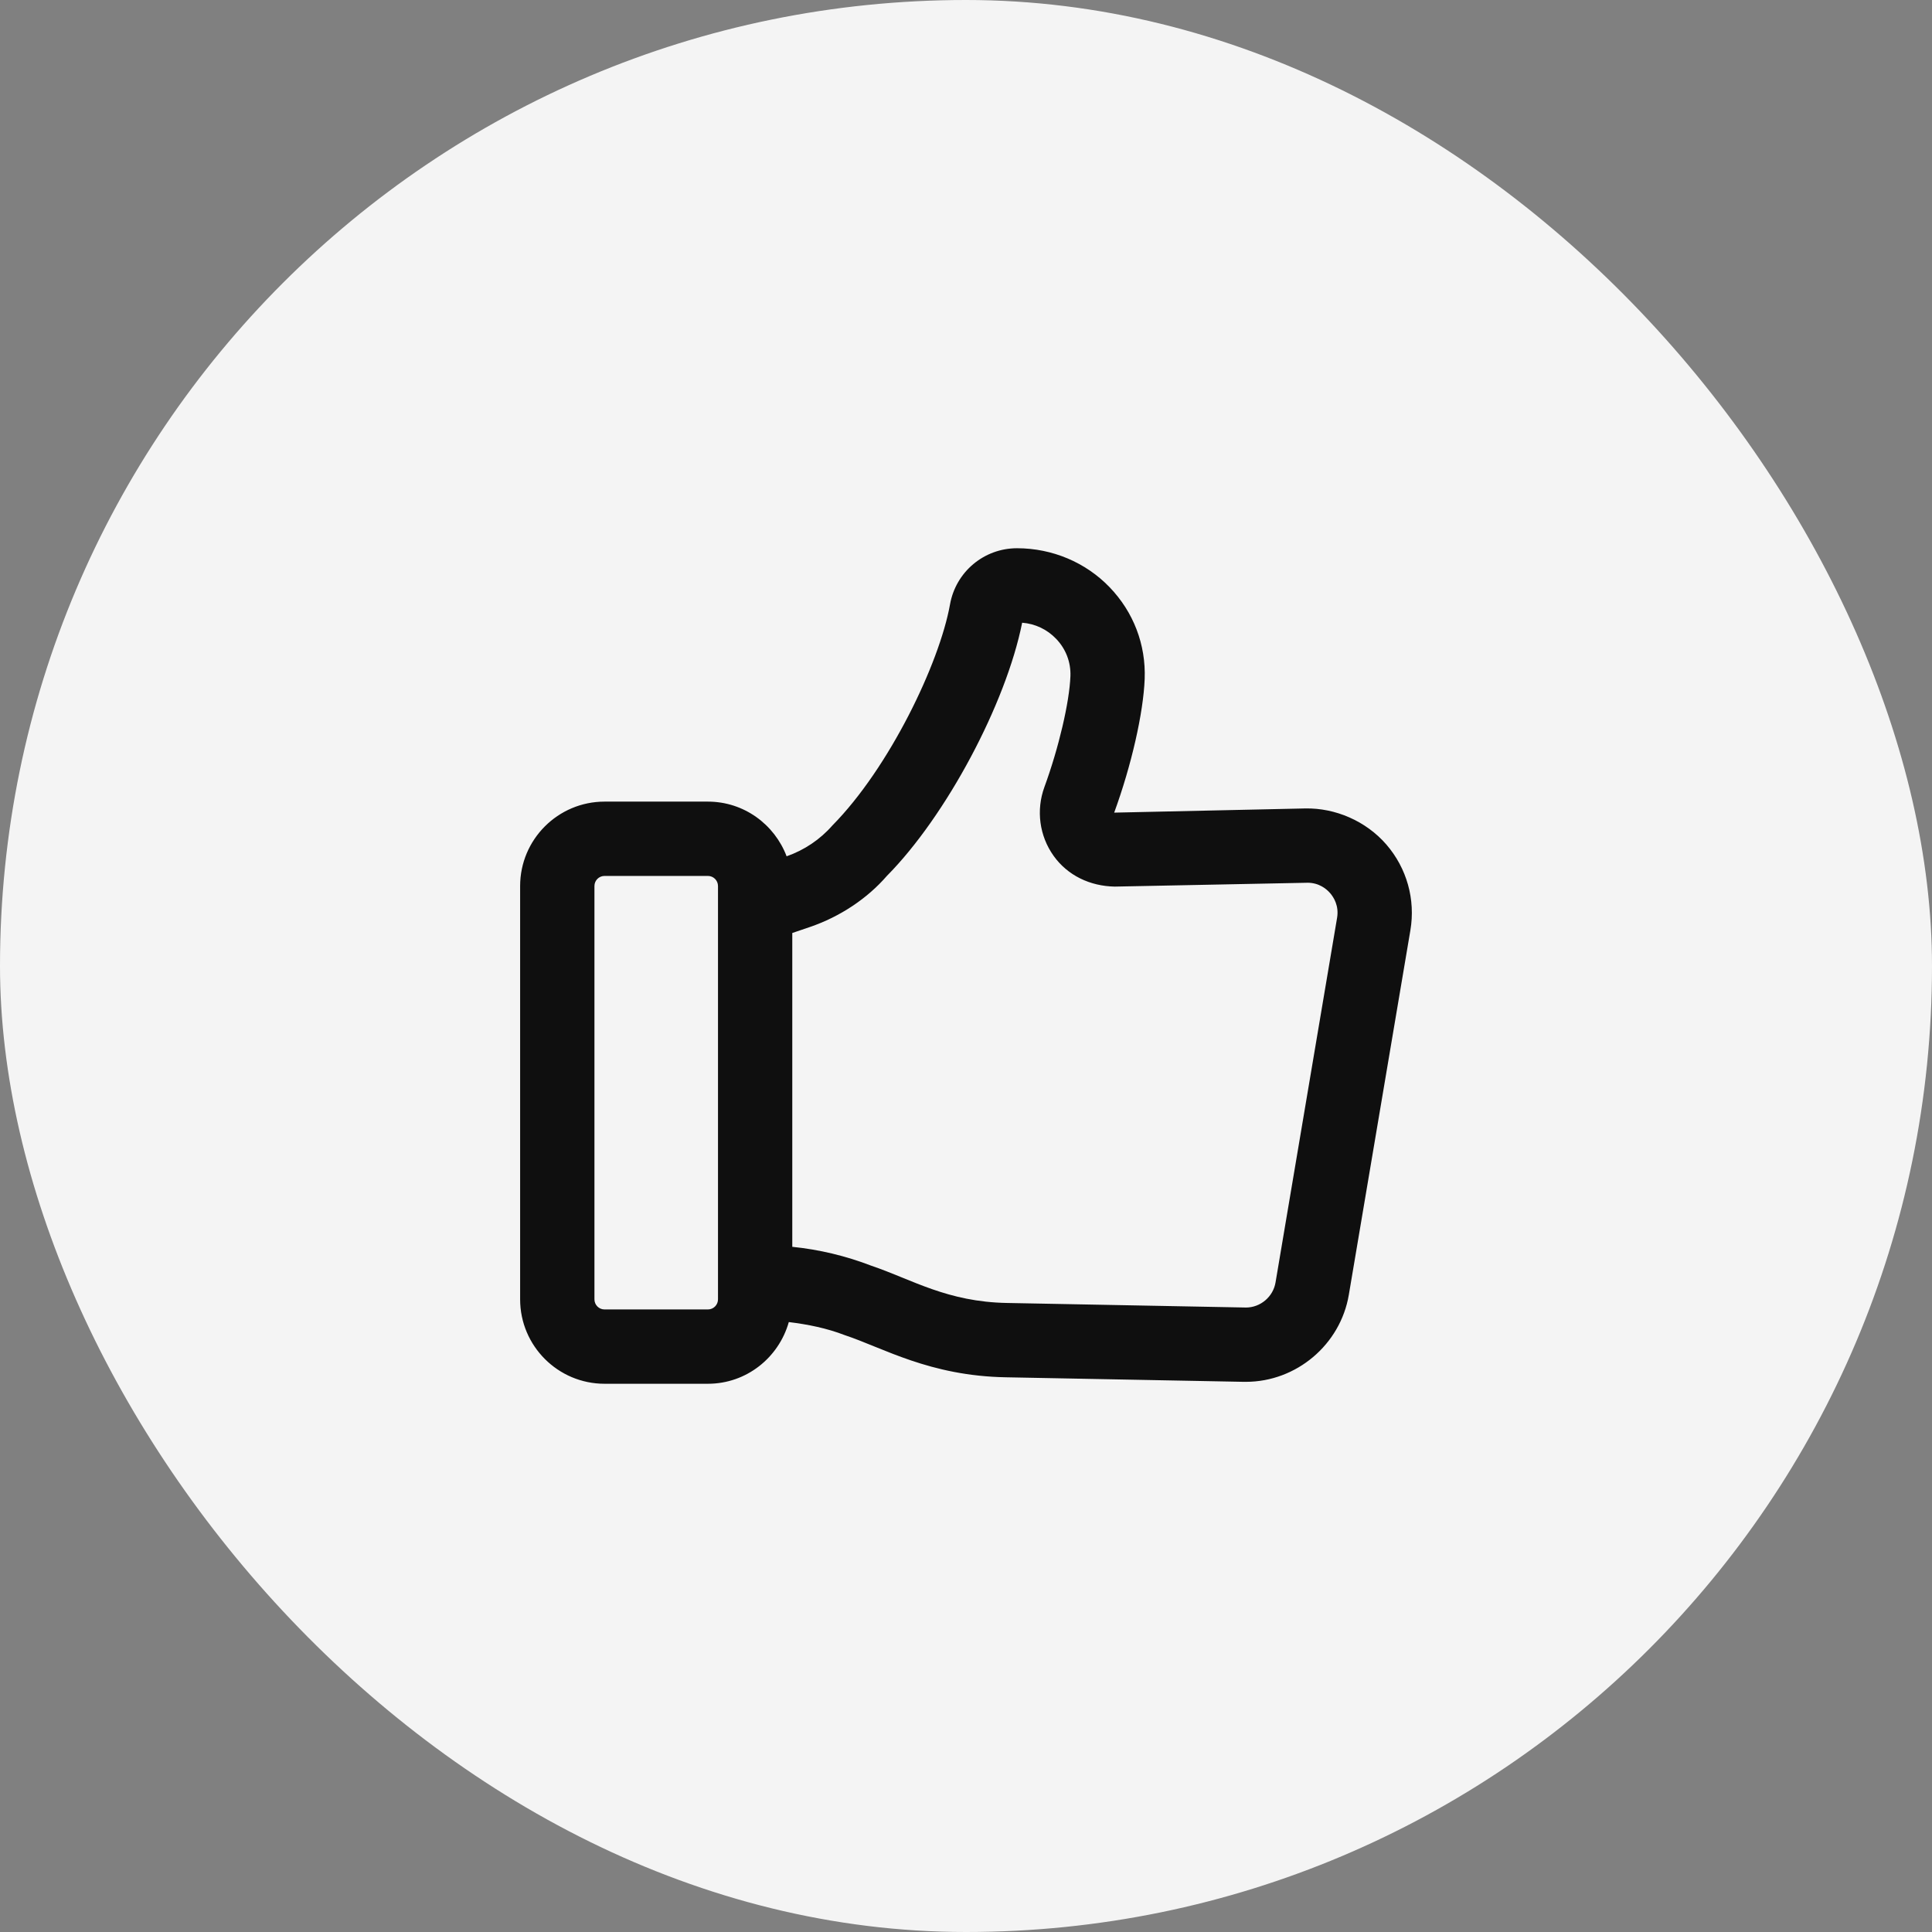
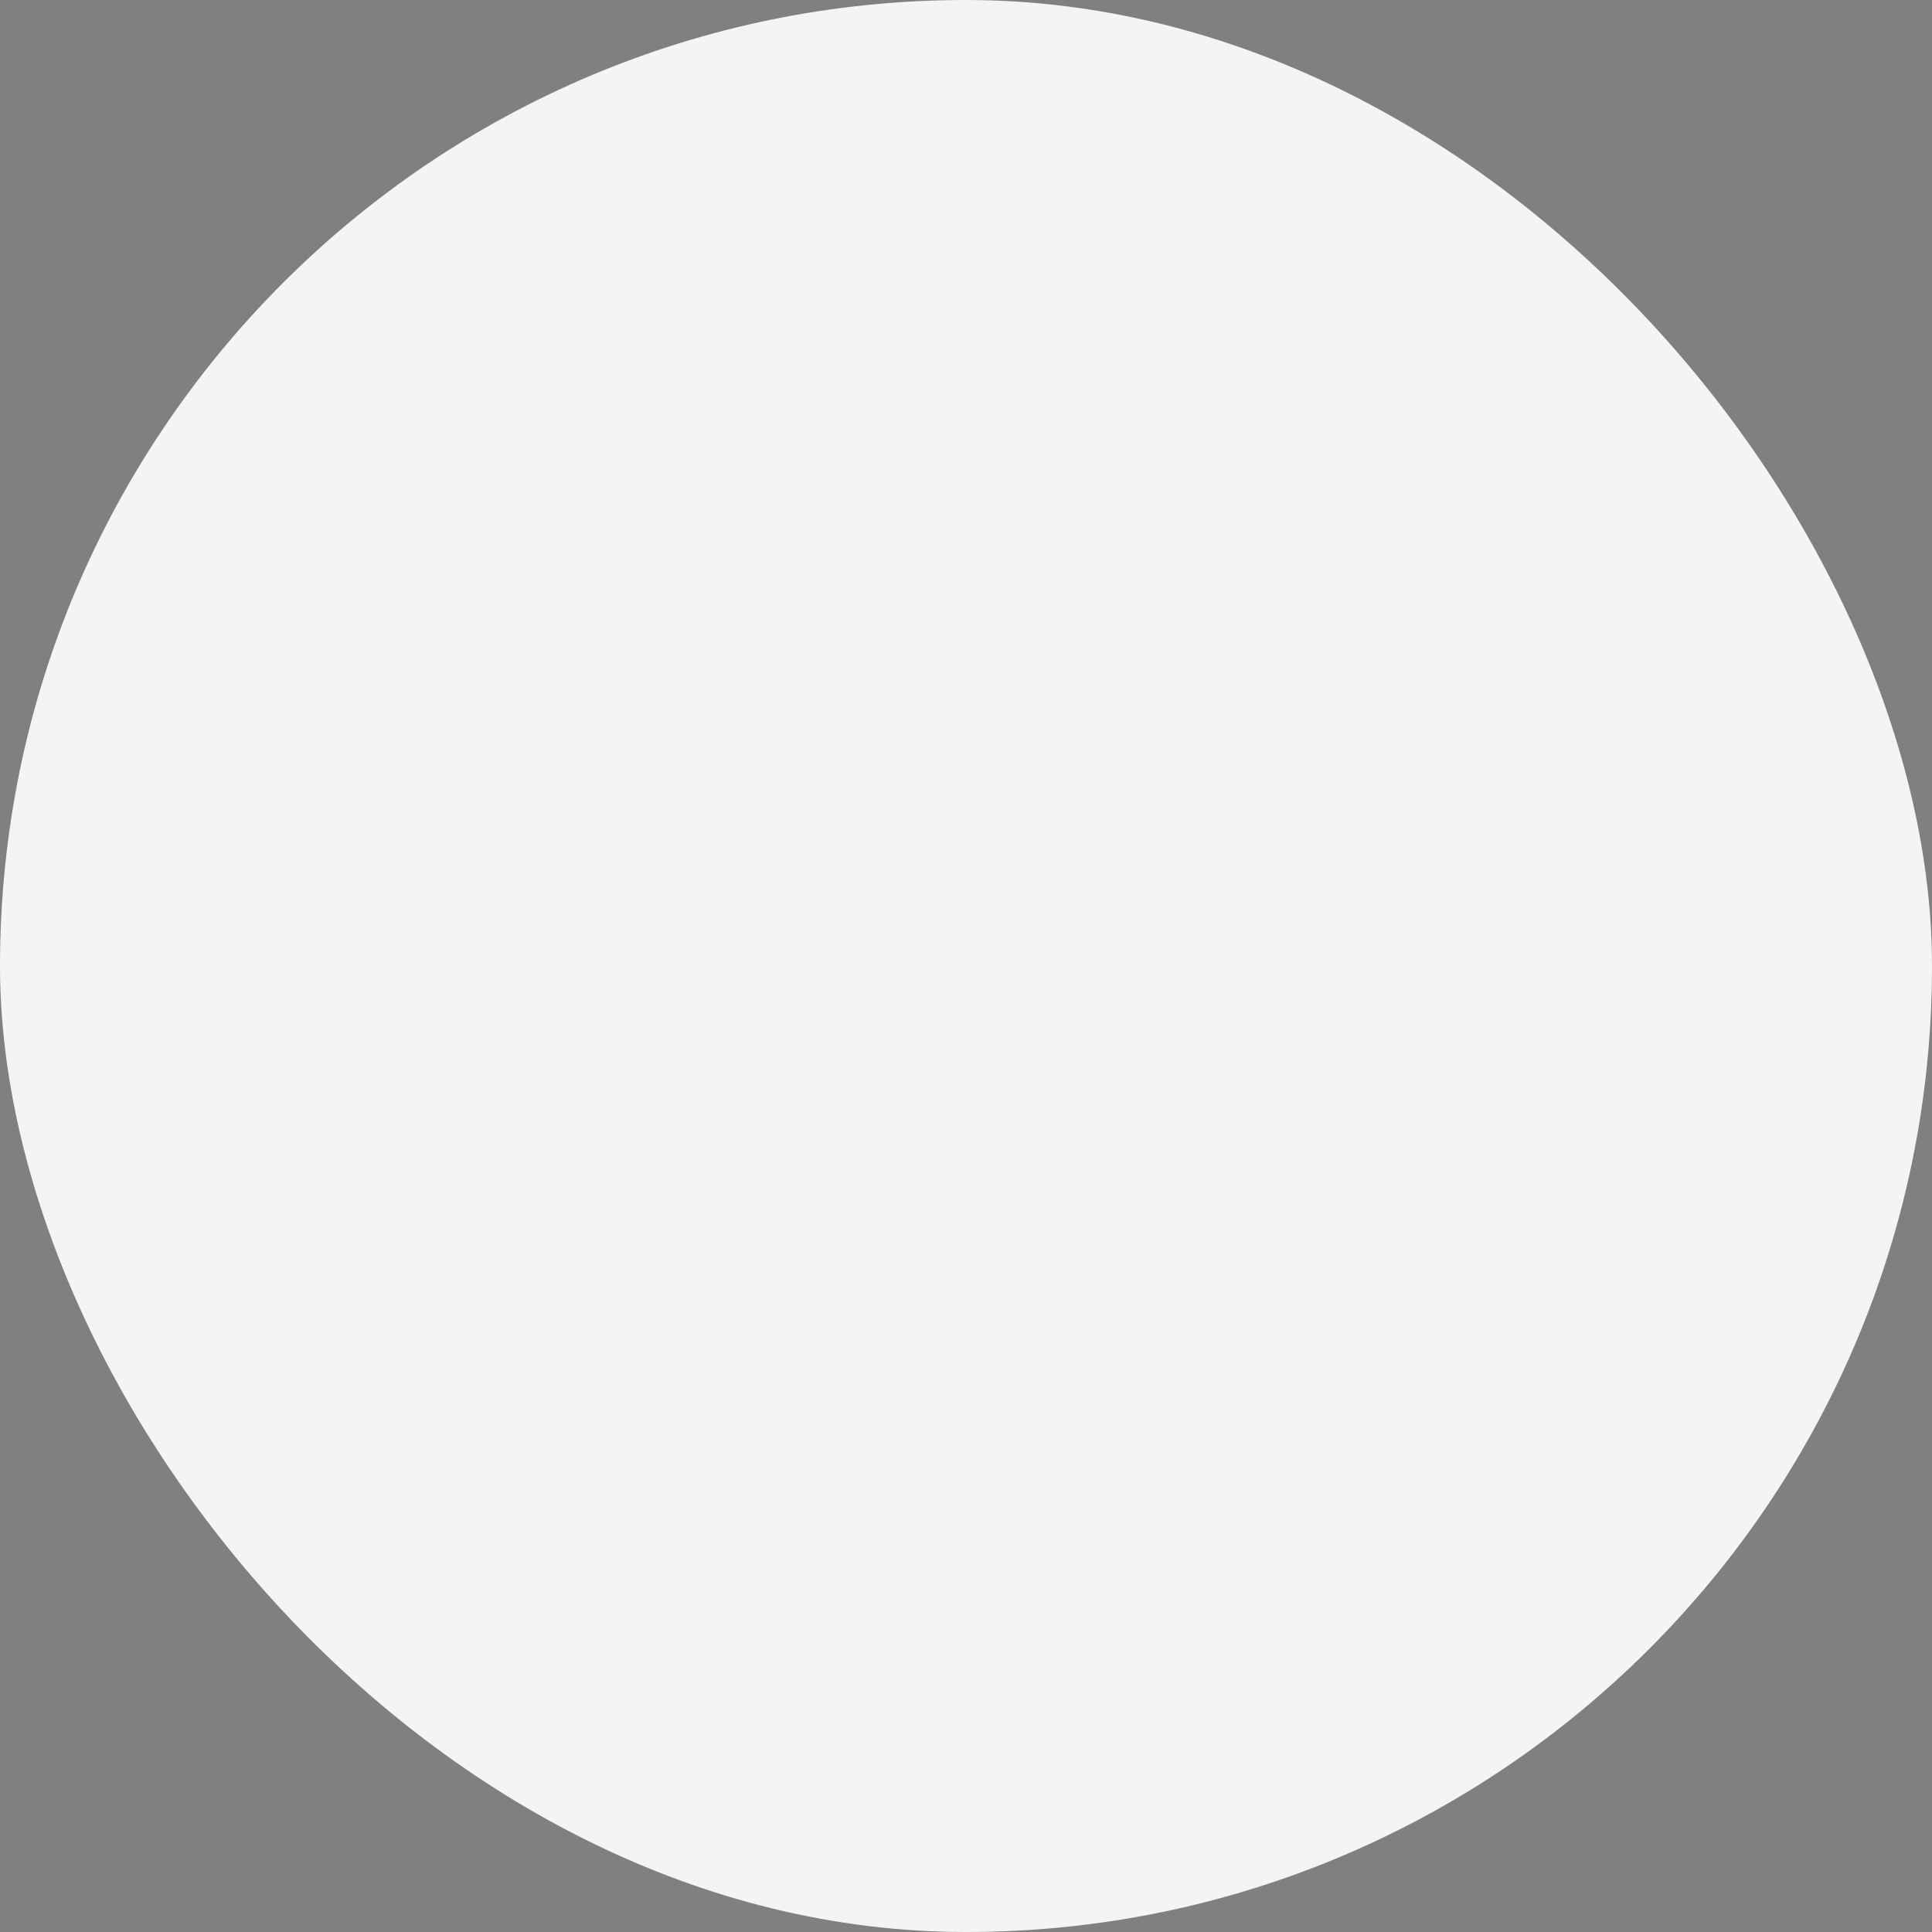
<svg xmlns="http://www.w3.org/2000/svg" width="60" height="60" viewBox="0 0 60 60" fill="none">
  <rect x="0" y="0" width="60" height="60" fill="#808080" stroke="none" />
  <rect width="60" height="60" rx="30" fill="#F4F4F4" />
-   <path d="M18.774 42.974H21.985C23.184 42.974 24.186 42.16 24.497 41.058C25.089 41.13 25.673 41.247 26.235 41.464C27.432 41.861 28.869 42.73 31.239 42.773L38.625 42.914C38.648 42.914 38.669 42.914 38.691 42.914C40.258 42.914 41.627 41.762 41.889 40.211L43.801 28.889C43.962 27.933 43.69 26.963 43.056 26.229C42.421 25.495 41.467 25.089 40.535 25.107L34.602 25.237C35.137 23.773 35.508 22.145 35.549 21.087C35.59 20.021 35.203 19.008 34.459 18.236C33.719 17.467 32.682 17.026 31.584 17.026C30.557 17.026 29.682 17.762 29.503 18.773C29.175 20.603 27.615 23.849 25.852 25.634C25.469 26.072 24.978 26.401 24.429 26.593C24.054 25.604 23.104 24.895 21.985 24.895H18.774C17.329 24.895 16.153 26.071 16.153 27.516V40.353C16.153 41.798 17.329 42.974 18.774 42.974ZM27.542 27.203C29.384 25.343 31.242 21.854 31.744 19.339C32.145 19.37 32.516 19.544 32.797 19.837C33.102 20.153 33.259 20.566 33.243 20.999C33.212 21.81 32.88 23.228 32.434 24.445C32.173 25.162 32.279 25.959 32.72 26.578C33.156 27.189 33.852 27.52 34.619 27.534L40.582 27.415C40.589 27.414 40.596 27.414 40.604 27.414C40.973 27.414 41.204 27.616 41.309 27.738C41.417 27.863 41.589 28.128 41.524 28.506L39.613 39.827C39.538 40.274 39.144 40.607 38.691 40.607C38.684 40.607 38.67 40.606 38.671 40.606L31.282 40.465C29.415 40.433 28.333 39.74 27.065 39.31C26.27 39.004 25.446 38.806 24.605 38.721V28.975L25.149 28.79C26.093 28.468 26.937 27.901 27.542 27.203ZM18.461 27.516C18.461 27.343 18.602 27.203 18.774 27.203H21.985C22.157 27.203 22.298 27.343 22.298 27.516V40.353C22.298 40.526 22.157 40.666 21.985 40.666H18.774C18.602 40.666 18.461 40.526 18.461 40.353V27.516Z" fill="#0F0F0F" />
</svg>